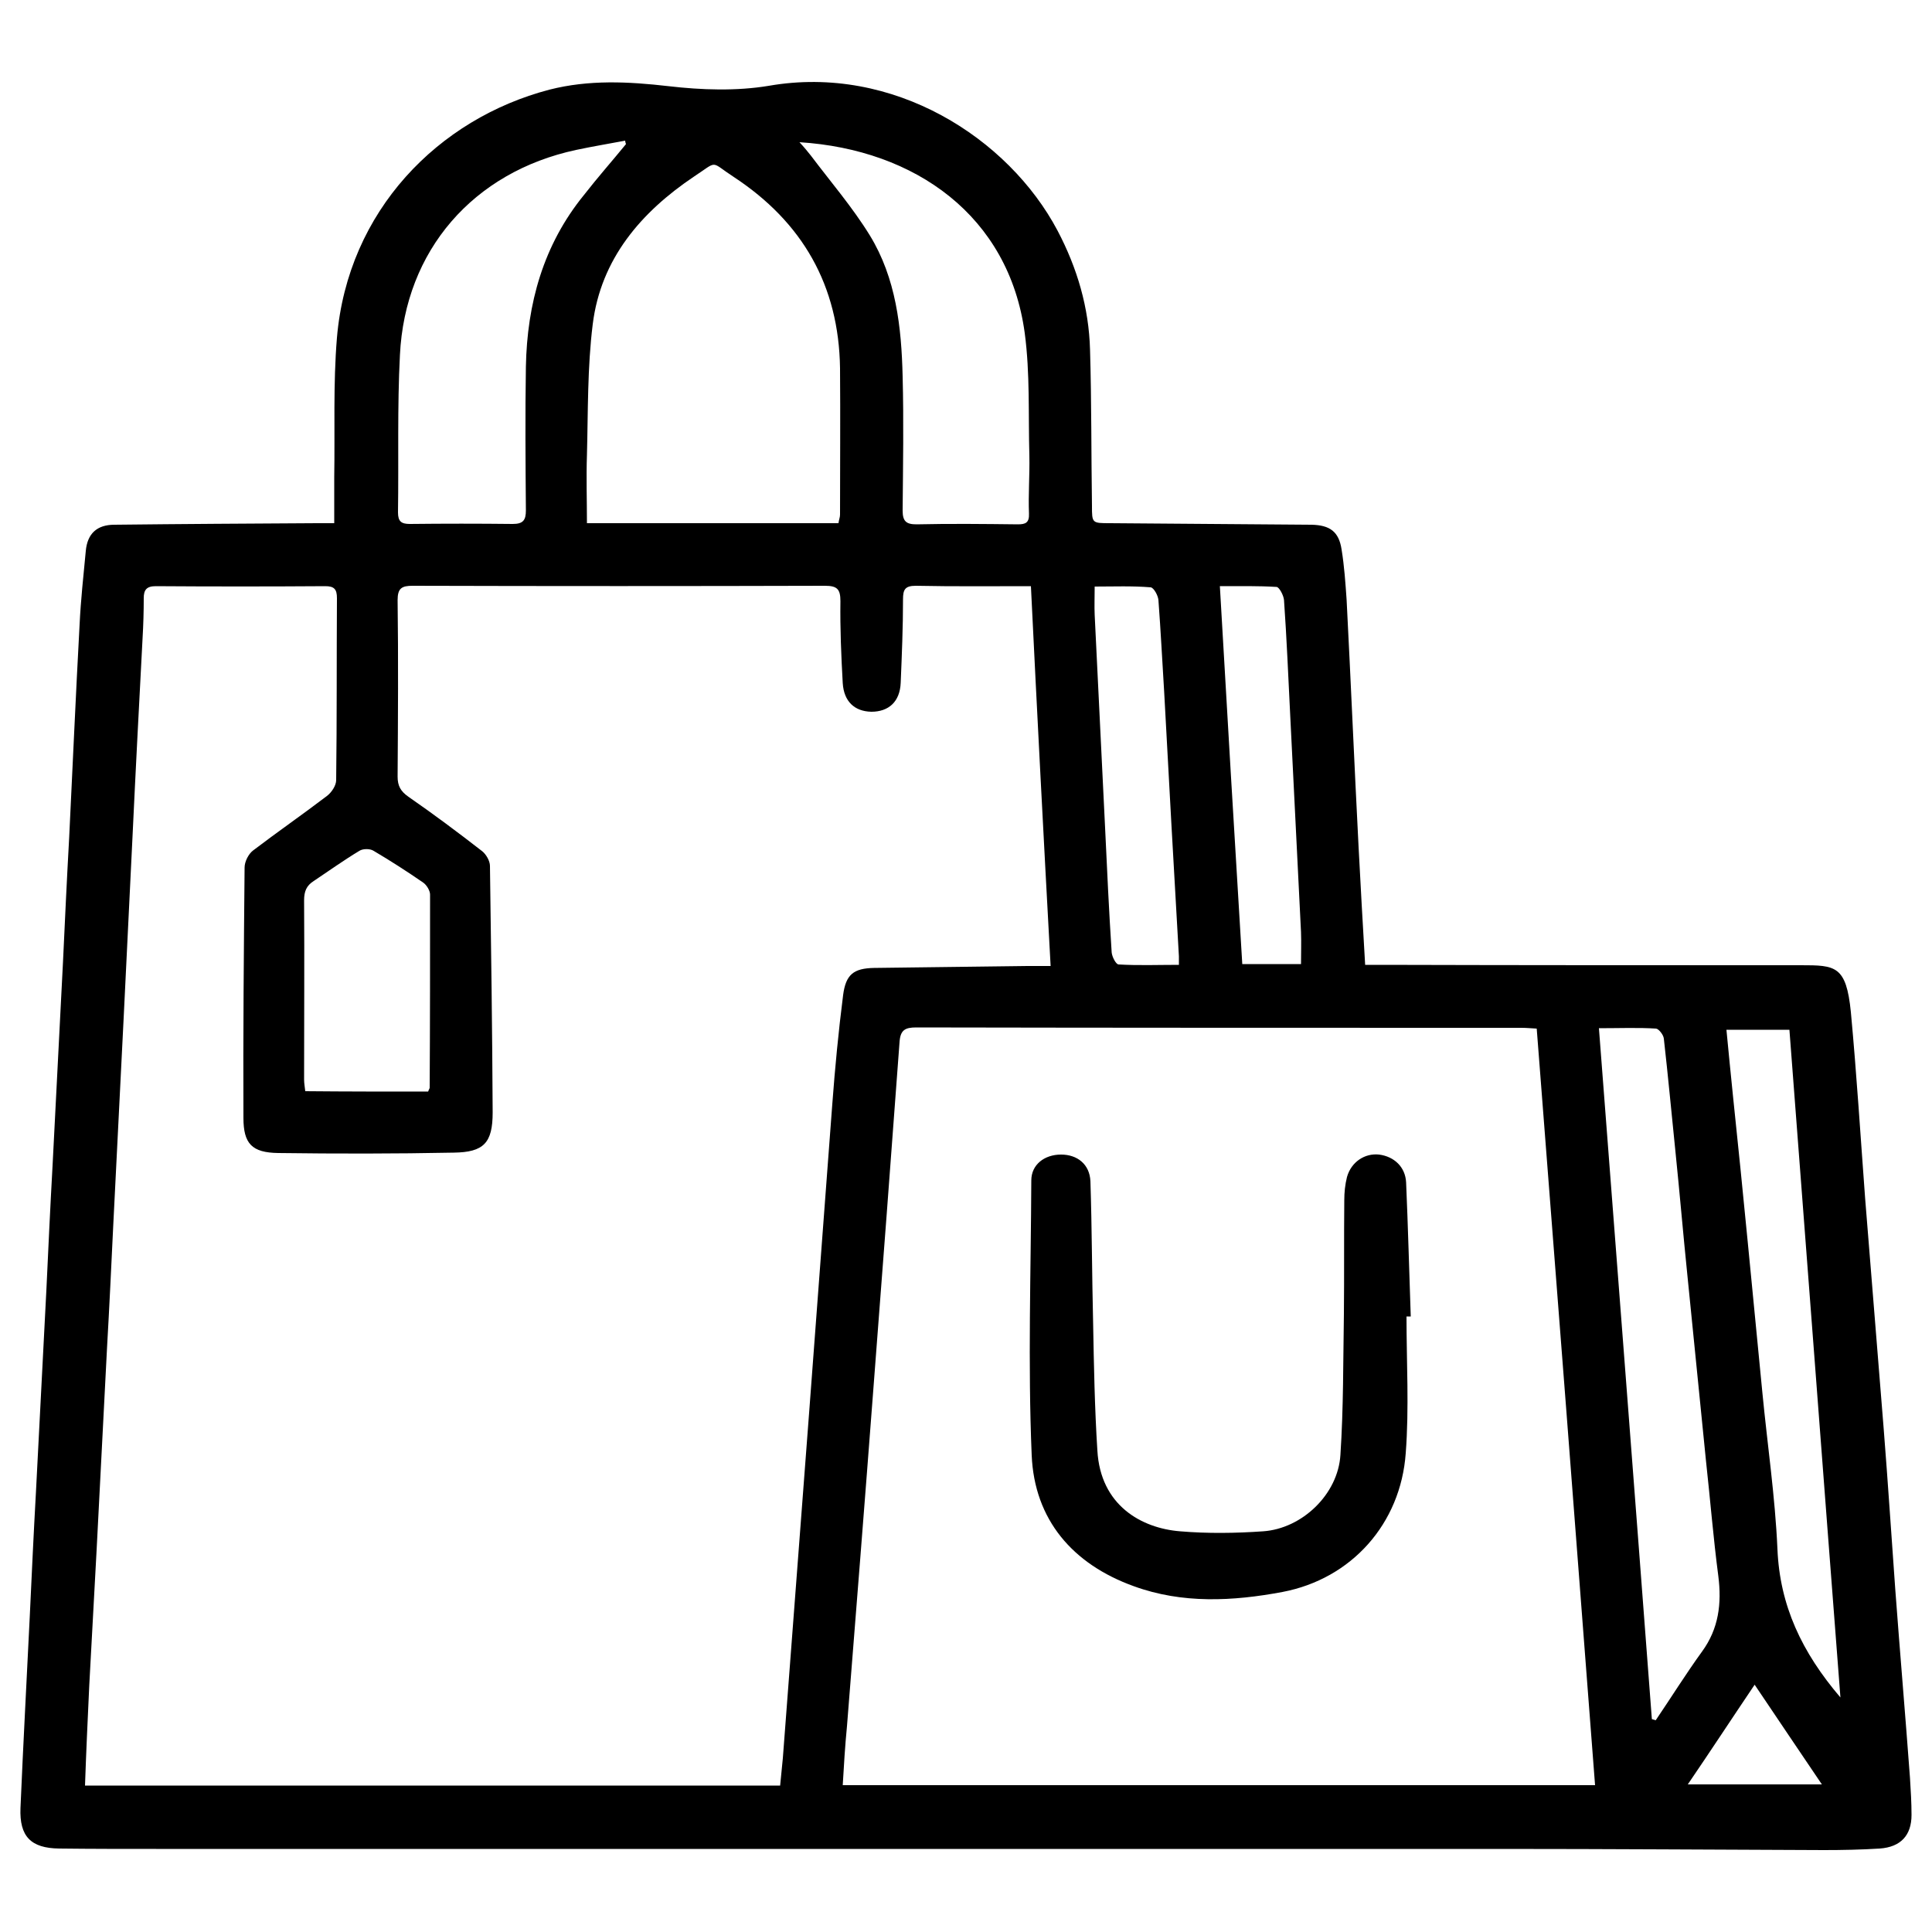
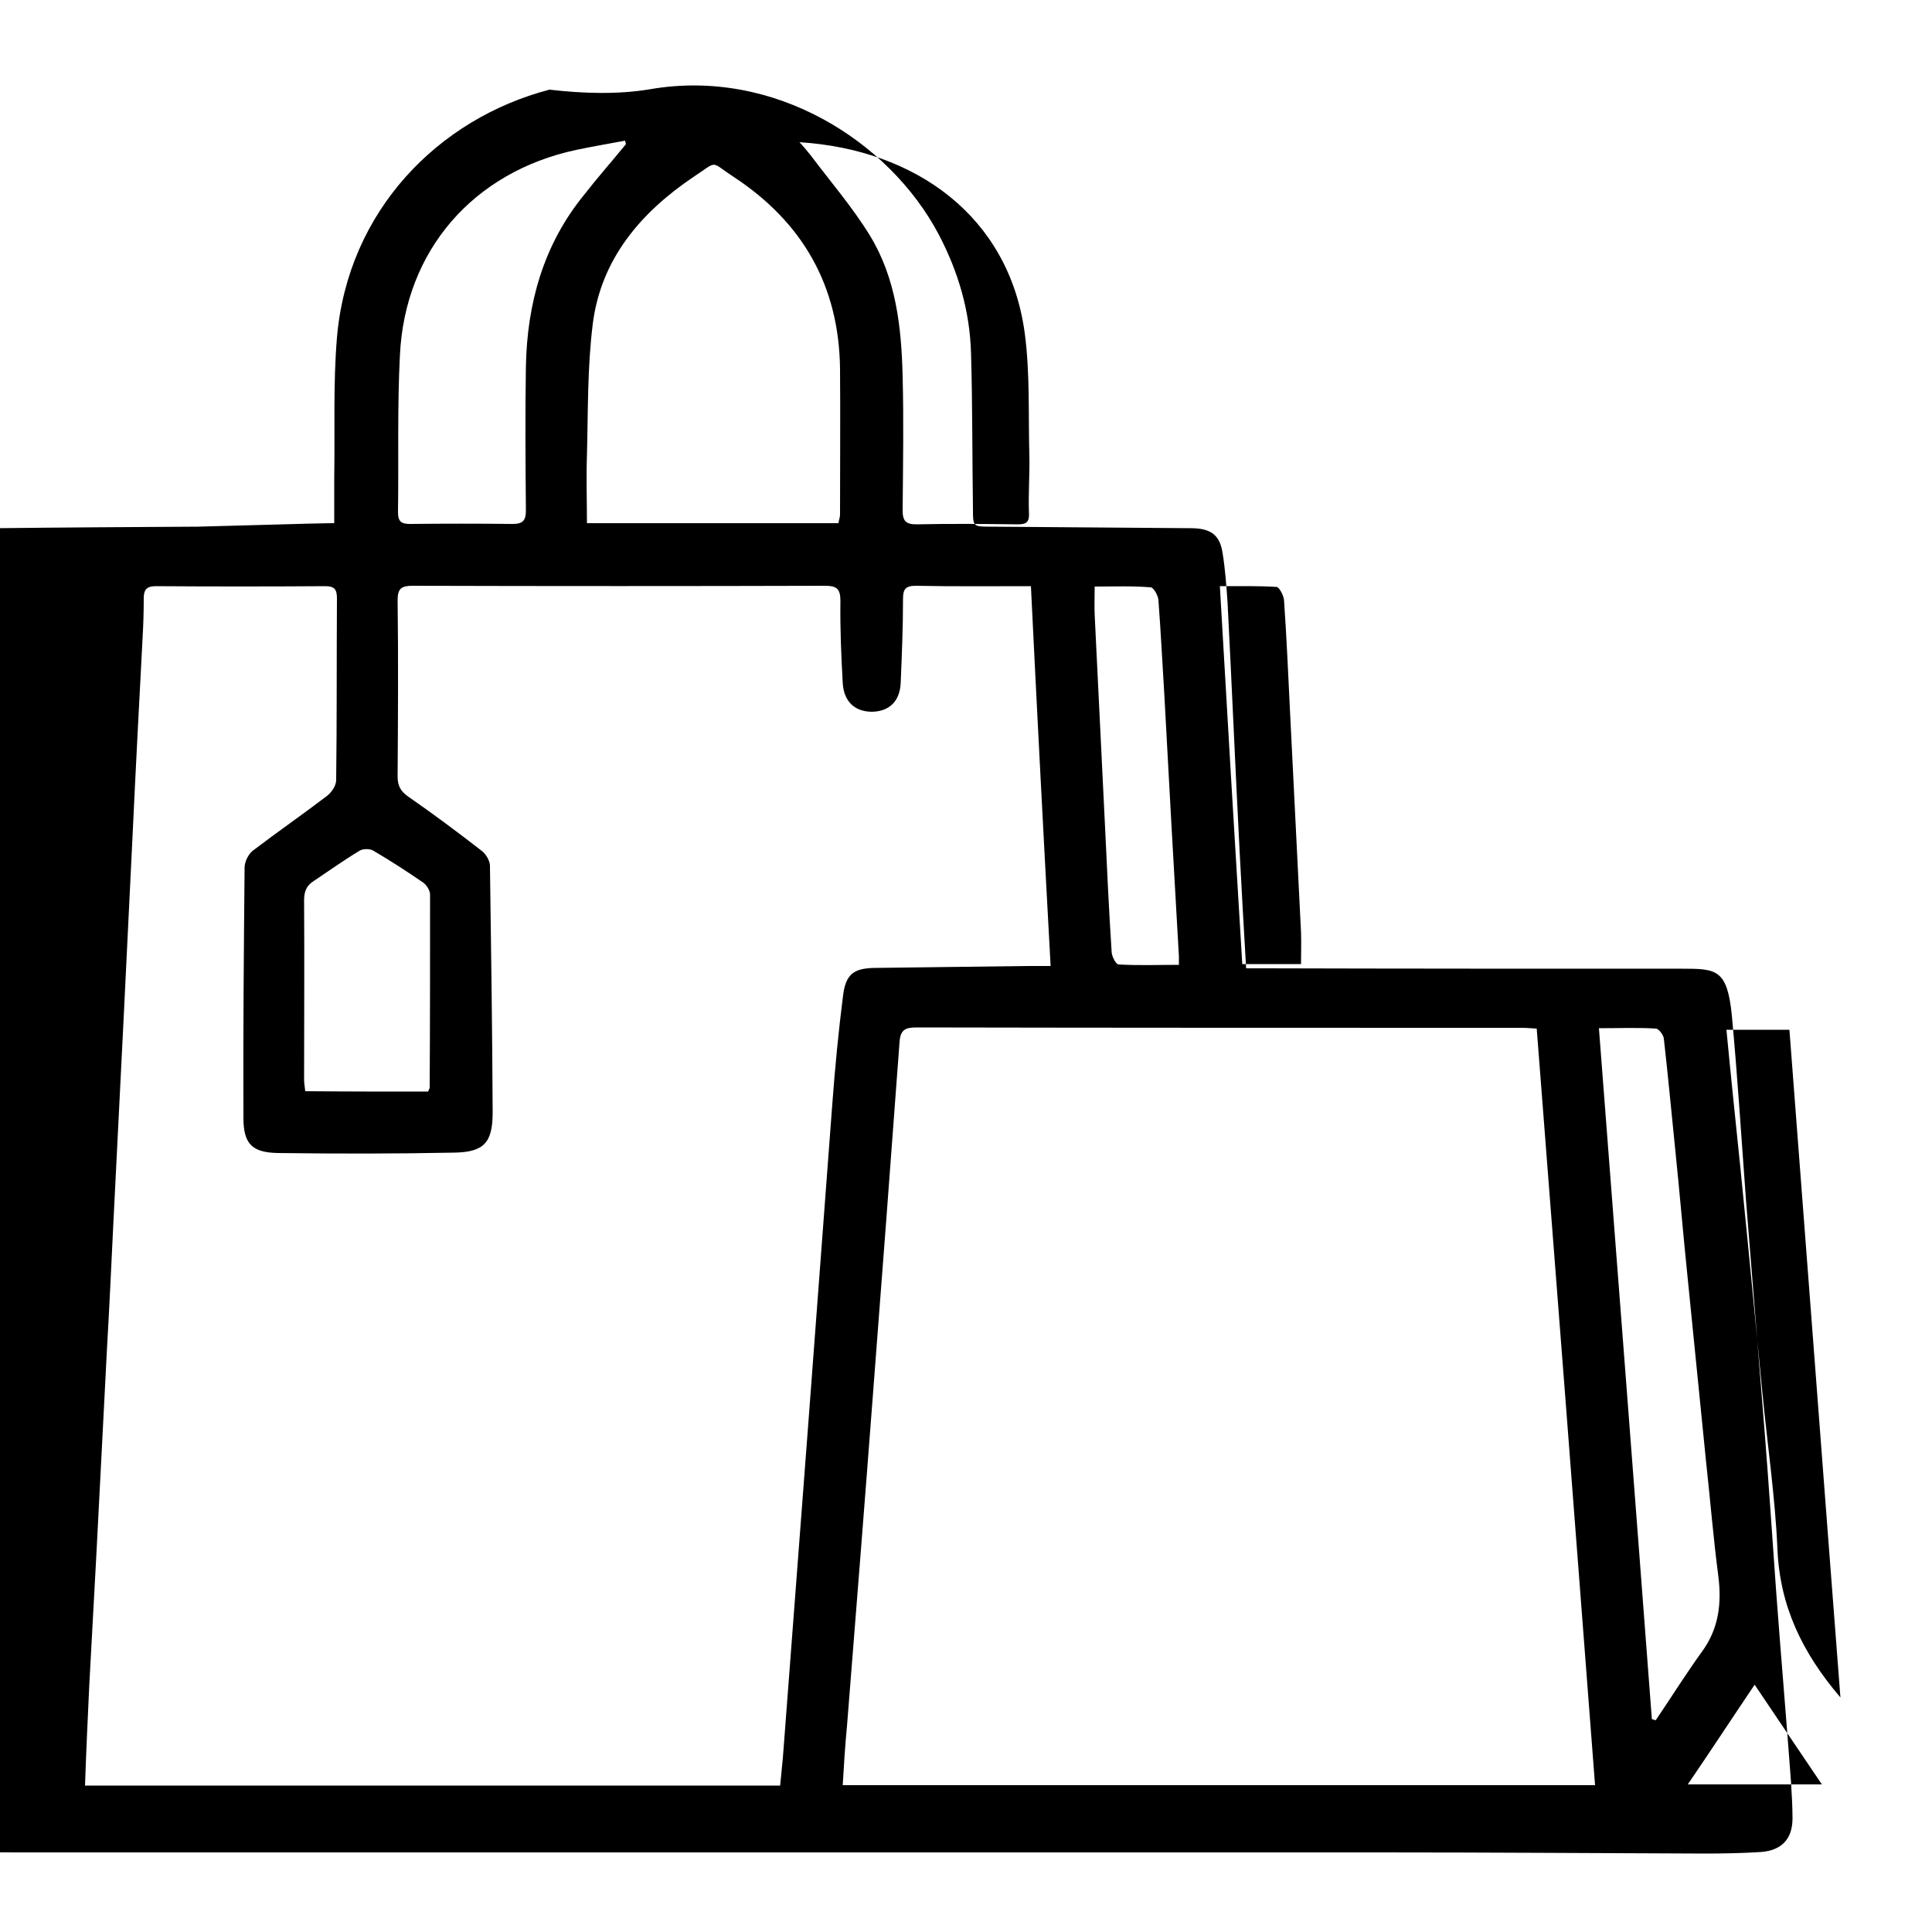
<svg xmlns="http://www.w3.org/2000/svg" version="1.1" id="Capa_1" x="0px" y="0px" viewBox="0 0 50 50" style="enable-background:new 0 0 50 50;" xml:space="preserve">
  <g>
-     <path d="M8.65,13.54c0-0.43,0-0.81,0-1.19c0.02-1.2-0.03-2.41,0.07-3.61c0.28-3.29,2.63-5.67,5.5-6.42   c1.02-0.26,2.04-0.21,3.08-0.09c0.86,0.1,1.76,0.13,2.6-0.01c3.22-0.56,6.2,1.35,7.47,3.75c0.51,0.97,0.81,1.99,0.84,3.08   c0.04,1.35,0.03,2.69,0.05,4.04c0,0.45,0,0.45,0.47,0.45c1.74,0.01,3.47,0.03,5.21,0.04c0.48,0.01,0.71,0.18,0.78,0.64   c0.07,0.43,0.1,0.87,0.13,1.3c0.11,2.13,0.2,4.27,0.31,6.4c0.05,1,0.11,2,0.17,3.05c0.17,0,0.32,0,0.47,0   c3.6,0.01,7.21,0.01,10.81,0.01c0.89,0,1.17,0.01,1.29,1.21c0.15,1.61,0.25,3.22,0.37,4.83c0.16,1.99,0.32,3.97,0.48,5.96   c0.11,1.39,0.2,2.78,0.3,4.16c0.12,1.62,0.26,3.24,0.38,4.87c0.02,0.32,0.04,0.64,0.04,0.96c0,0.53-0.28,0.83-0.82,0.87   c-0.48,0.03-0.97,0.04-1.45,0.04c-2.79-0.01-5.58-0.03-8.36-0.03c-11.6,0-23.2,0-34.8,0c-0.84,0-1.68,0-2.51-0.01   c-0.73-0.01-1.03-0.31-1-1.05c0.07-1.65,0.16-3.3,0.24-4.95c0.05-1.07,0.1-2.15,0.16-3.22c0.09-1.74,0.18-3.49,0.27-5.23   c0.05-1.07,0.1-2.15,0.16-3.22c0.09-1.76,0.18-3.51,0.27-5.27c0.05-1.07,0.1-2.15,0.16-3.22c0.09-1.84,0.17-3.68,0.27-5.52   c0.03-0.63,0.1-1.27,0.16-1.9c0.04-0.45,0.29-0.68,0.74-0.68c1.75-0.02,3.5-0.03,5.24-0.04C8.32,13.54,8.46,13.54,8.65,13.54z    M26.68,15.17c-1.02,0-2,0.01-2.98-0.01c-0.28,0-0.33,0.1-0.33,0.35c0,0.72-0.03,1.44-0.06,2.16c-0.02,0.49-0.31,0.75-0.76,0.75   c-0.44-0.01-0.71-0.27-0.74-0.74c-0.04-0.71-0.07-1.42-0.06-2.12c0-0.31-0.08-0.4-0.4-0.4c-3.56,0.01-7.11,0.01-10.67,0   c-0.28,0-0.39,0.06-0.39,0.37c0.02,1.52,0.01,3.05,0,4.57c0,0.24,0.08,0.38,0.28,0.52c0.65,0.45,1.28,0.92,1.91,1.41   c0.1,0.08,0.2,0.25,0.2,0.38c0.03,2.13,0.06,4.25,0.07,6.38c0,0.79-0.23,1.03-1.01,1.04c-1.51,0.03-3.02,0.03-4.54,0.01   c-0.68-0.01-0.9-0.24-0.9-0.91c-0.01-2.16,0.01-4.32,0.03-6.48c0-0.15,0.1-0.35,0.22-0.44c0.63-0.48,1.28-0.93,1.91-1.41   c0.12-0.09,0.24-0.27,0.24-0.41c0.02-1.57,0.01-3.14,0.02-4.71c0-0.23-0.07-0.31-0.3-0.31c-1.46,0.01-2.93,0.01-4.39,0   c-0.24,0-0.31,0.1-0.31,0.31c0,0.34-0.01,0.69-0.03,1.03c-0.09,1.71-0.18,3.42-0.26,5.13c-0.08,1.57-0.15,3.14-0.23,4.71   c-0.09,1.79-0.18,3.58-0.27,5.38c-0.05,1.05-0.1,2.1-0.16,3.15c-0.09,1.75-0.18,3.49-0.27,5.24c-0.06,1.17-0.13,2.33-0.19,3.5   c-0.04,0.86-0.08,1.71-0.11,2.59c6.01,0,11.99,0,17.99,0c0.02-0.24,0.05-0.47,0.07-0.71c0.23-2.98,0.45-5.96,0.68-8.94   c0.2-2.66,0.4-5.32,0.6-7.99c0.07-0.94,0.16-1.88,0.28-2.82c0.07-0.53,0.27-0.69,0.8-0.7c1.32-0.02,2.64-0.03,3.97-0.05   c0.19,0,0.37,0,0.6,0C27.01,21.71,26.84,18.46,26.68,15.17z M21.81,46.2c6.5,0,12.97,0,19.47,0c-0.5-6.54-1-13.05-1.51-19.58   c-0.17-0.01-0.28-0.02-0.4-0.02c-5.22,0-10.44,0-15.66-0.01c-0.29,0-0.41,0.07-0.43,0.38c-0.22,3-0.45,6.01-0.68,9.01   c-0.22,2.9-0.45,5.79-0.68,8.69C21.87,45.18,21.84,45.68,21.81,46.2z M15.19,13.54c2.23,0,4.36,0,6.51,0   c0.01-0.09,0.04-0.15,0.04-0.22c0-1.26,0.01-2.53,0-3.79c-0.03-2.14-0.97-3.78-2.75-4.95c-0.63-0.41-0.39-0.43-1.03-0.01   c-1.37,0.92-2.41,2.13-2.62,3.82c-0.14,1.12-0.12,2.26-0.15,3.39C15.17,12.36,15.19,12.93,15.19,13.54z M41.38,26.61   c0.46,5.99,0.92,11.93,1.37,17.88c0.03,0.01,0.07,0.02,0.1,0.03c0.4-0.59,0.78-1.2,1.2-1.78c0.43-0.59,0.51-1.24,0.42-1.95   c-0.13-0.99-0.21-1.99-0.32-2.99c-0.16-1.6-0.32-3.19-0.48-4.79c-0.11-1.07-0.2-2.14-0.31-3.21c-0.1-0.97-0.19-1.95-0.3-2.92   c-0.01-0.1-0.13-0.25-0.2-0.26C42.4,26.59,41.91,26.61,41.38,26.61z M16.2,3.73c-0.01-0.03-0.02-0.06-0.02-0.09   c-0.42,0.08-0.85,0.15-1.27,0.24c-2.66,0.57-4.43,2.6-4.56,5.31c-0.07,1.35-0.03,2.71-0.05,4.07c0,0.24,0.09,0.3,0.31,0.3   c0.89-0.01,1.77-0.01,2.66,0c0.27,0,0.34-0.1,0.34-0.35c-0.01-1.24-0.02-2.48,0-3.72c0.03-1.63,0.45-3.15,1.5-4.44   C15.46,4.6,15.84,4.17,16.2,3.73z M20.69,3.68c0.13,0.14,0.21,0.24,0.29,0.34c0.52,0.69,1.08,1.34,1.53,2.07   c0.68,1.11,0.82,2.38,0.85,3.65c0.03,1.16,0.01,2.31,0,3.47c0,0.28,0.09,0.36,0.36,0.36c0.87-0.02,1.75-0.01,2.62,0   c0.2,0,0.3-0.04,0.29-0.28c-0.02-0.49,0.02-0.99,0.01-1.49c-0.03-1.06,0.02-2.13-0.12-3.18C26.11,5.59,23.69,3.87,20.69,3.68z    M47.63,43.93c-0.45-5.83-0.88-11.56-1.32-17.28c-0.57,0-1.09,0-1.63,0c0.06,0.6,0.11,1.16,0.17,1.72   c0.13,1.25,0.26,2.51,0.38,3.76c0.13,1.3,0.25,2.61,0.38,3.91c0.13,1.35,0.33,2.69,0.39,4.05C46.06,41.55,46.63,42.76,47.63,43.93z    M11.08,28.25c0.02-0.06,0.04-0.08,0.04-0.1c0.01-1.67,0.01-3.33,0.01-5c0-0.1-0.09-0.25-0.18-0.31c-0.42-0.29-0.84-0.56-1.28-0.82   c-0.09-0.06-0.28-0.06-0.37,0c-0.4,0.24-0.79,0.52-1.18,0.78c-0.19,0.12-0.25,0.27-0.25,0.5c0.01,1.55,0,3.1,0,4.64   c0,0.1,0.02,0.2,0.03,0.3C8.97,28.25,10.02,28.25,11.08,28.25z M28.33,15.18c0,0.28-0.01,0.51,0,0.73   c0.09,1.84,0.18,3.68,0.27,5.52c0.05,1.07,0.1,2.15,0.17,3.22c0.01,0.11,0.11,0.31,0.18,0.31c0.51,0.03,1.03,0.01,1.56,0.01   c0-0.11,0-0.16,0-0.22c-0.13-2.27-0.26-4.55-0.38-6.82c-0.05-0.8-0.09-1.6-0.15-2.4c-0.01-0.12-0.12-0.32-0.2-0.33   C29.3,15.16,28.83,15.18,28.33,15.18z M33.67,24.95c0-0.28,0.01-0.56,0-0.83c-0.09-1.87-0.19-3.75-0.28-5.62   c-0.05-0.99-0.09-1.98-0.16-2.97c-0.01-0.12-0.12-0.33-0.19-0.34c-0.48-0.03-0.96-0.02-1.47-0.02c0.19,3.29,0.38,6.52,0.58,9.78   C32.66,24.95,33.14,24.95,33.67,24.95z M45.41,43.6c-0.6,0.89-1.15,1.73-1.73,2.58c1.18,0,2.3,0,3.47,0   C46.56,45.31,46.01,44.49,45.41,43.6z" />
-     <path d="M36.4,34.07c0,1.18,0.07,2.37-0.02,3.54c-0.13,1.82-1.4,3.25-3.19,3.59c-1.28,0.24-2.59,0.31-3.85-0.15   c-1.58-0.57-2.57-1.72-2.64-3.39c-0.1-2.37-0.02-4.74-0.01-7.11c0-0.41,0.34-0.67,0.77-0.67c0.42,0,0.74,0.25,0.76,0.69   c0.04,1.23,0.04,2.45,0.07,3.68c0.02,1.1,0.04,2.19,0.11,3.29c0.08,1.42,1.14,2.01,2.14,2.09c0.71,0.06,1.44,0.05,2.15,0   c1.01-0.07,1.94-0.96,2-1.98c0.08-1.21,0.07-2.43,0.09-3.65c0.01-0.98,0-1.96,0.01-2.94c0-0.2,0.02-0.4,0.07-0.6   c0.11-0.39,0.46-0.62,0.83-0.58c0.39,0.05,0.68,0.32,0.7,0.72c0.05,1.16,0.08,2.31,0.12,3.47C36.46,34.07,36.43,34.07,36.4,34.07z" />
+     <path d="M8.65,13.54c0-0.43,0-0.81,0-1.19c0.02-1.2-0.03-2.41,0.07-3.61c0.28-3.29,2.63-5.67,5.5-6.42   c0.86,0.1,1.76,0.13,2.6-0.01c3.22-0.56,6.2,1.35,7.47,3.75c0.51,0.97,0.81,1.99,0.84,3.08   c0.04,1.35,0.03,2.69,0.05,4.04c0,0.45,0,0.45,0.47,0.45c1.74,0.01,3.47,0.03,5.21,0.04c0.48,0.01,0.71,0.18,0.78,0.64   c0.07,0.43,0.1,0.87,0.13,1.3c0.11,2.13,0.2,4.27,0.31,6.4c0.05,1,0.11,2,0.17,3.05c0.17,0,0.32,0,0.47,0   c3.6,0.01,7.21,0.01,10.81,0.01c0.89,0,1.17,0.01,1.29,1.21c0.15,1.61,0.25,3.22,0.37,4.83c0.16,1.99,0.32,3.97,0.48,5.96   c0.11,1.39,0.2,2.78,0.3,4.16c0.12,1.62,0.26,3.24,0.38,4.87c0.02,0.32,0.04,0.64,0.04,0.96c0,0.53-0.28,0.83-0.82,0.87   c-0.48,0.03-0.97,0.04-1.45,0.04c-2.79-0.01-5.58-0.03-8.36-0.03c-11.6,0-23.2,0-34.8,0c-0.84,0-1.68,0-2.51-0.01   c-0.73-0.01-1.03-0.31-1-1.05c0.07-1.65,0.16-3.3,0.24-4.95c0.05-1.07,0.1-2.15,0.16-3.22c0.09-1.74,0.18-3.49,0.27-5.23   c0.05-1.07,0.1-2.15,0.16-3.22c0.09-1.76,0.18-3.51,0.27-5.27c0.05-1.07,0.1-2.15,0.16-3.22c0.09-1.84,0.17-3.68,0.27-5.52   c0.03-0.63,0.1-1.27,0.16-1.9c0.04-0.45,0.29-0.68,0.74-0.68c1.75-0.02,3.5-0.03,5.24-0.04C8.32,13.54,8.46,13.54,8.65,13.54z    M26.68,15.17c-1.02,0-2,0.01-2.98-0.01c-0.28,0-0.33,0.1-0.33,0.35c0,0.72-0.03,1.44-0.06,2.16c-0.02,0.49-0.31,0.75-0.76,0.75   c-0.44-0.01-0.71-0.27-0.74-0.74c-0.04-0.71-0.07-1.42-0.06-2.12c0-0.31-0.08-0.4-0.4-0.4c-3.56,0.01-7.11,0.01-10.67,0   c-0.28,0-0.39,0.06-0.39,0.37c0.02,1.52,0.01,3.05,0,4.57c0,0.24,0.08,0.38,0.28,0.52c0.65,0.45,1.28,0.92,1.91,1.41   c0.1,0.08,0.2,0.25,0.2,0.38c0.03,2.13,0.06,4.25,0.07,6.38c0,0.79-0.23,1.03-1.01,1.04c-1.51,0.03-3.02,0.03-4.54,0.01   c-0.68-0.01-0.9-0.24-0.9-0.91c-0.01-2.16,0.01-4.32,0.03-6.48c0-0.15,0.1-0.35,0.22-0.44c0.63-0.48,1.28-0.93,1.91-1.41   c0.12-0.09,0.24-0.27,0.24-0.41c0.02-1.57,0.01-3.14,0.02-4.71c0-0.23-0.07-0.31-0.3-0.31c-1.46,0.01-2.93,0.01-4.39,0   c-0.24,0-0.31,0.1-0.31,0.31c0,0.34-0.01,0.69-0.03,1.03c-0.09,1.71-0.18,3.42-0.26,5.13c-0.08,1.57-0.15,3.14-0.23,4.71   c-0.09,1.79-0.18,3.58-0.27,5.38c-0.05,1.05-0.1,2.1-0.16,3.15c-0.09,1.75-0.18,3.49-0.27,5.24c-0.06,1.17-0.13,2.33-0.19,3.5   c-0.04,0.86-0.08,1.71-0.11,2.59c6.01,0,11.99,0,17.99,0c0.02-0.24,0.05-0.47,0.07-0.71c0.23-2.98,0.45-5.96,0.68-8.94   c0.2-2.66,0.4-5.32,0.6-7.99c0.07-0.94,0.16-1.88,0.28-2.82c0.07-0.53,0.27-0.69,0.8-0.7c1.32-0.02,2.64-0.03,3.97-0.05   c0.19,0,0.37,0,0.6,0C27.01,21.71,26.84,18.46,26.68,15.17z M21.81,46.2c6.5,0,12.97,0,19.47,0c-0.5-6.54-1-13.05-1.51-19.58   c-0.17-0.01-0.28-0.02-0.4-0.02c-5.22,0-10.44,0-15.66-0.01c-0.29,0-0.41,0.07-0.43,0.38c-0.22,3-0.45,6.01-0.68,9.01   c-0.22,2.9-0.45,5.79-0.68,8.69C21.87,45.18,21.84,45.68,21.81,46.2z M15.19,13.54c2.23,0,4.36,0,6.51,0   c0.01-0.09,0.04-0.15,0.04-0.22c0-1.26,0.01-2.53,0-3.79c-0.03-2.14-0.97-3.78-2.75-4.95c-0.63-0.41-0.39-0.43-1.03-0.01   c-1.37,0.92-2.41,2.13-2.62,3.82c-0.14,1.12-0.12,2.26-0.15,3.39C15.17,12.36,15.19,12.93,15.19,13.54z M41.38,26.61   c0.46,5.99,0.92,11.93,1.37,17.88c0.03,0.01,0.07,0.02,0.1,0.03c0.4-0.59,0.78-1.2,1.2-1.78c0.43-0.59,0.51-1.24,0.42-1.95   c-0.13-0.99-0.21-1.99-0.32-2.99c-0.16-1.6-0.32-3.19-0.48-4.79c-0.11-1.07-0.2-2.14-0.31-3.21c-0.1-0.97-0.19-1.95-0.3-2.92   c-0.01-0.1-0.13-0.25-0.2-0.26C42.4,26.59,41.91,26.61,41.38,26.61z M16.2,3.73c-0.01-0.03-0.02-0.06-0.02-0.09   c-0.42,0.08-0.85,0.15-1.27,0.24c-2.66,0.57-4.43,2.6-4.56,5.31c-0.07,1.35-0.03,2.71-0.05,4.07c0,0.24,0.09,0.3,0.31,0.3   c0.89-0.01,1.77-0.01,2.66,0c0.27,0,0.34-0.1,0.34-0.35c-0.01-1.24-0.02-2.48,0-3.72c0.03-1.63,0.45-3.15,1.5-4.44   C15.46,4.6,15.84,4.17,16.2,3.73z M20.69,3.68c0.13,0.14,0.21,0.24,0.29,0.34c0.52,0.69,1.08,1.34,1.53,2.07   c0.68,1.11,0.82,2.38,0.85,3.65c0.03,1.16,0.01,2.31,0,3.47c0,0.28,0.09,0.36,0.36,0.36c0.87-0.02,1.75-0.01,2.62,0   c0.2,0,0.3-0.04,0.29-0.28c-0.02-0.49,0.02-0.99,0.01-1.49c-0.03-1.06,0.02-2.13-0.12-3.18C26.11,5.59,23.69,3.87,20.69,3.68z    M47.63,43.93c-0.45-5.83-0.88-11.56-1.32-17.28c-0.57,0-1.09,0-1.63,0c0.06,0.6,0.11,1.16,0.17,1.72   c0.13,1.25,0.26,2.51,0.38,3.76c0.13,1.3,0.25,2.61,0.38,3.91c0.13,1.35,0.33,2.69,0.39,4.05C46.06,41.55,46.63,42.76,47.63,43.93z    M11.08,28.25c0.02-0.06,0.04-0.08,0.04-0.1c0.01-1.67,0.01-3.33,0.01-5c0-0.1-0.09-0.25-0.18-0.31c-0.42-0.29-0.84-0.56-1.28-0.82   c-0.09-0.06-0.28-0.06-0.37,0c-0.4,0.24-0.79,0.52-1.18,0.78c-0.19,0.12-0.25,0.27-0.25,0.5c0.01,1.55,0,3.1,0,4.64   c0,0.1,0.02,0.2,0.03,0.3C8.97,28.25,10.02,28.25,11.08,28.25z M28.33,15.18c0,0.28-0.01,0.51,0,0.73   c0.09,1.84,0.18,3.68,0.27,5.52c0.05,1.07,0.1,2.15,0.17,3.22c0.01,0.11,0.11,0.31,0.18,0.31c0.51,0.03,1.03,0.01,1.56,0.01   c0-0.11,0-0.16,0-0.22c-0.13-2.27-0.26-4.55-0.38-6.82c-0.05-0.8-0.09-1.6-0.15-2.4c-0.01-0.12-0.12-0.32-0.2-0.33   C29.3,15.16,28.83,15.18,28.33,15.18z M33.67,24.95c0-0.28,0.01-0.56,0-0.83c-0.09-1.87-0.19-3.75-0.28-5.62   c-0.05-0.99-0.09-1.98-0.16-2.97c-0.01-0.12-0.12-0.33-0.19-0.34c-0.48-0.03-0.96-0.02-1.47-0.02c0.19,3.29,0.38,6.52,0.58,9.78   C32.66,24.95,33.14,24.95,33.67,24.95z M45.41,43.6c-0.6,0.89-1.15,1.73-1.73,2.58c1.18,0,2.3,0,3.47,0   C46.56,45.31,46.01,44.49,45.41,43.6z" />
  </g>
</svg>